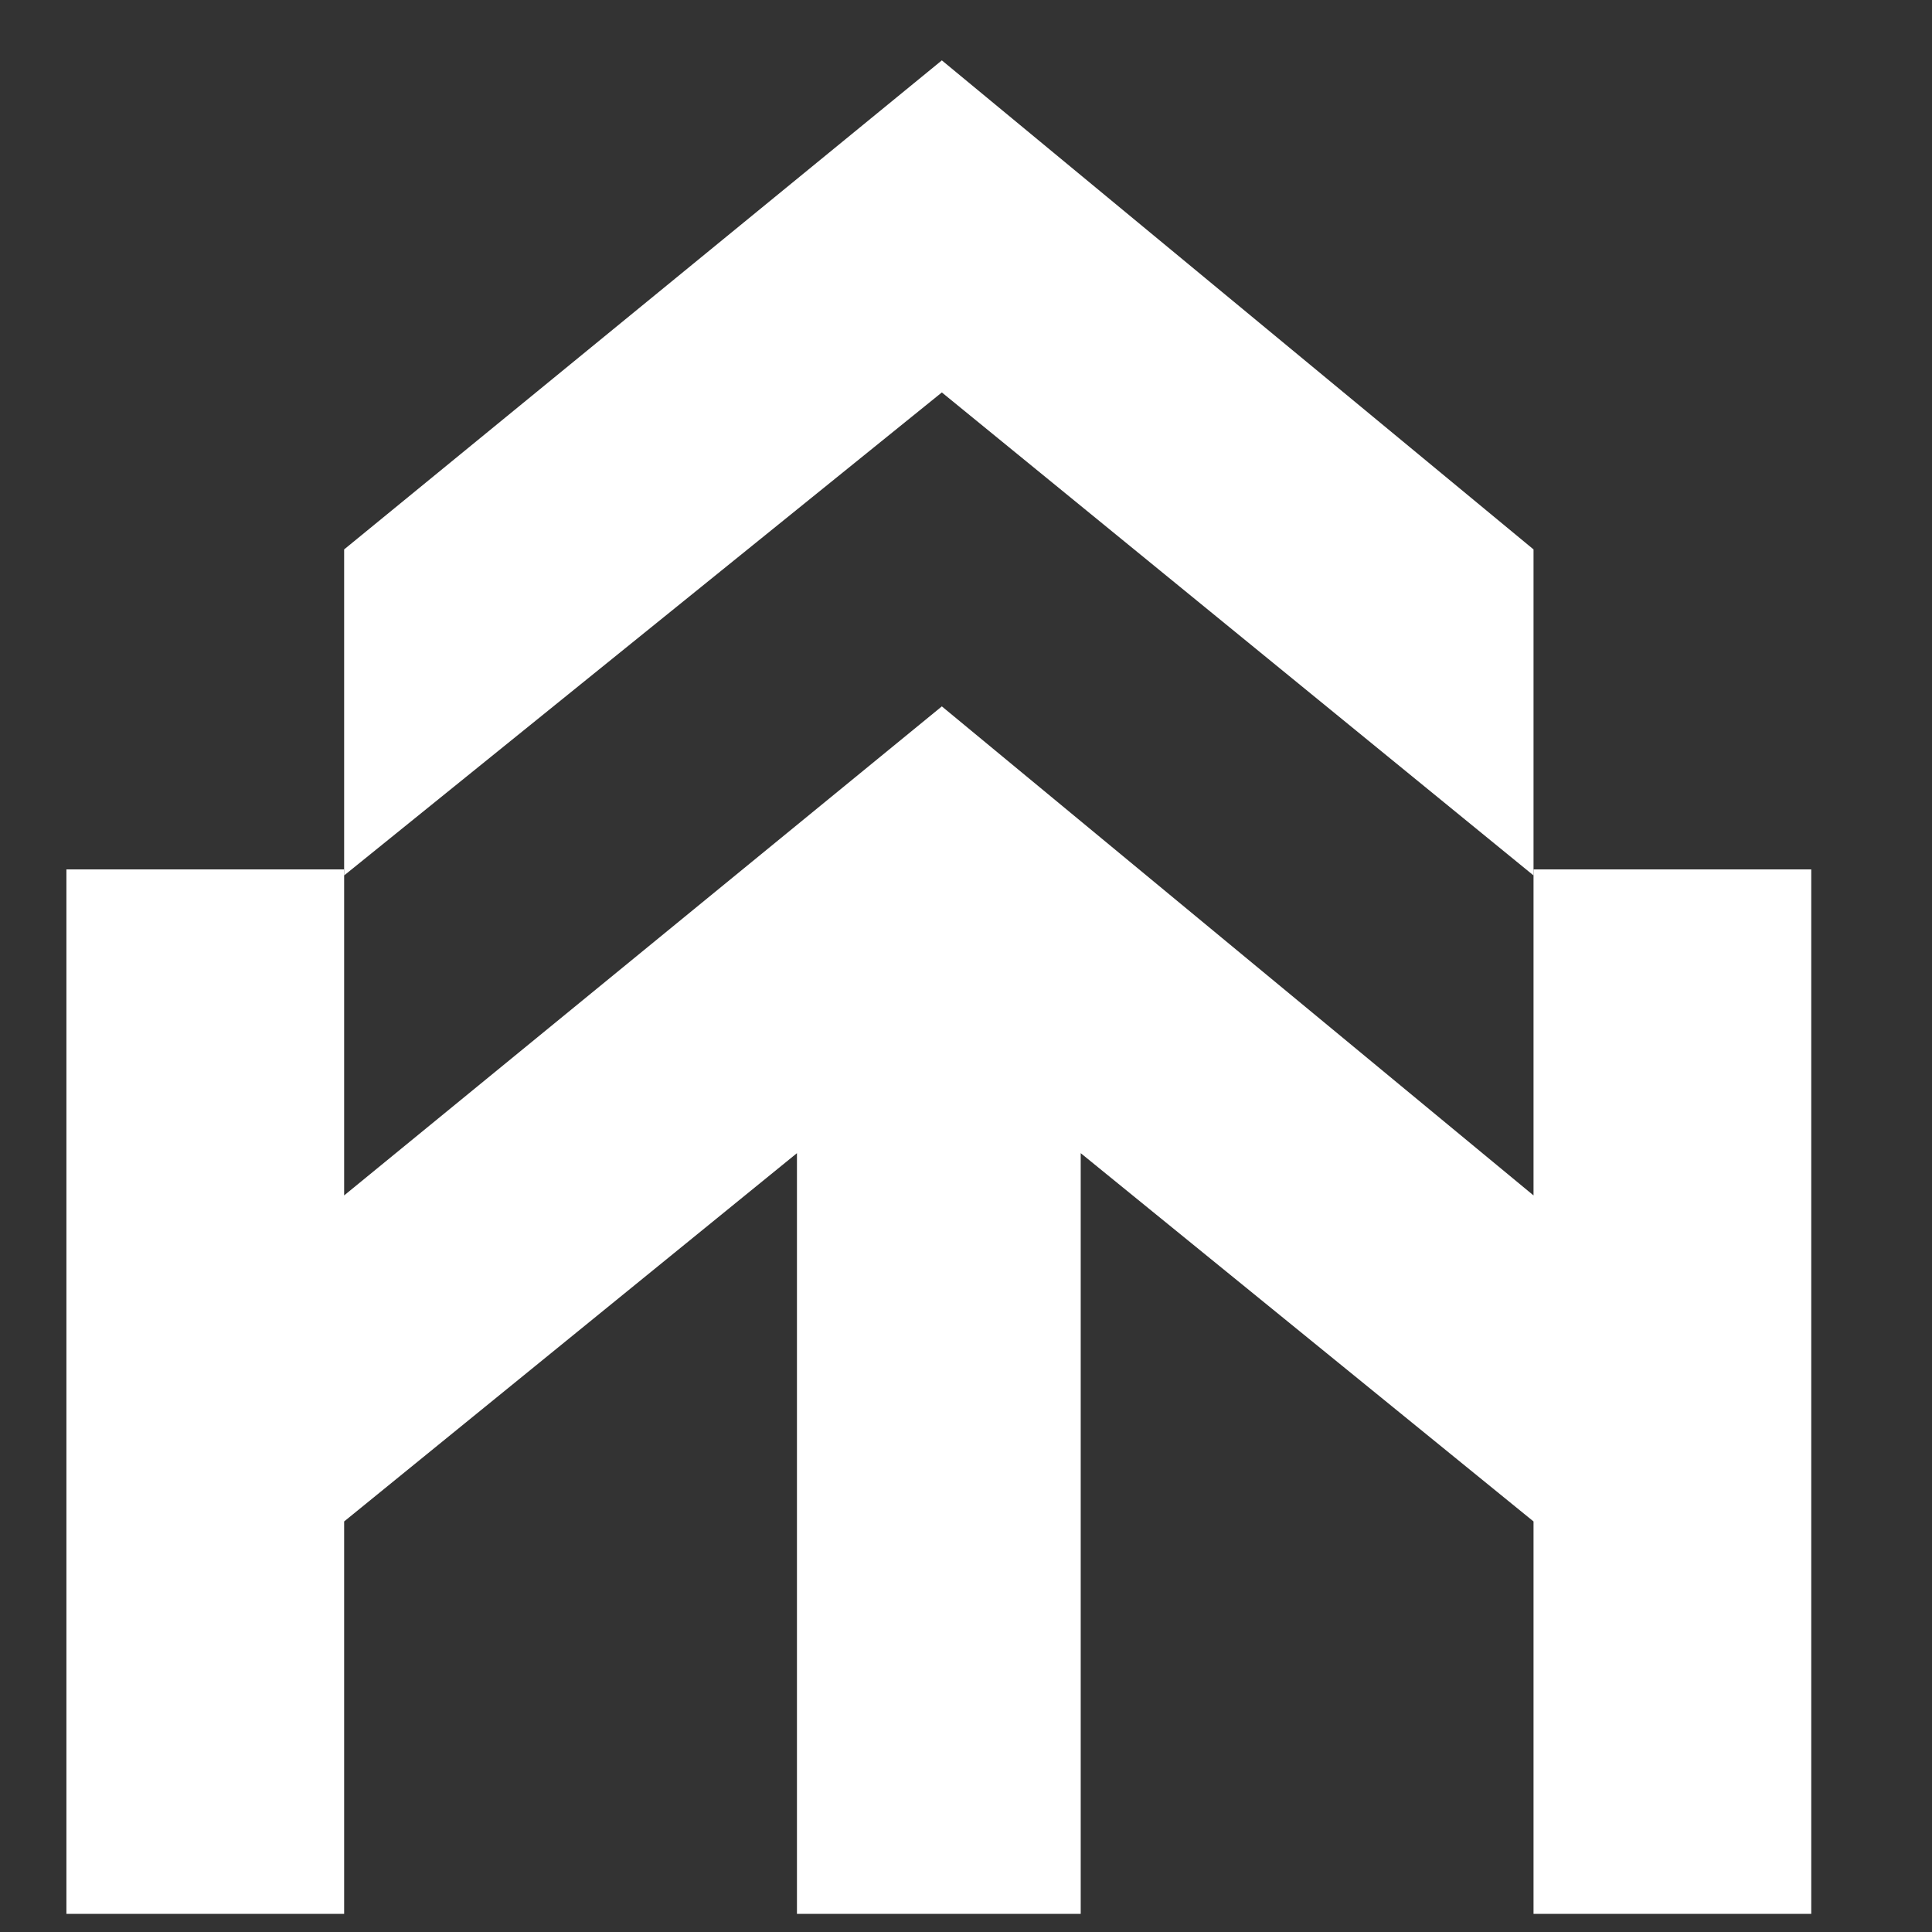
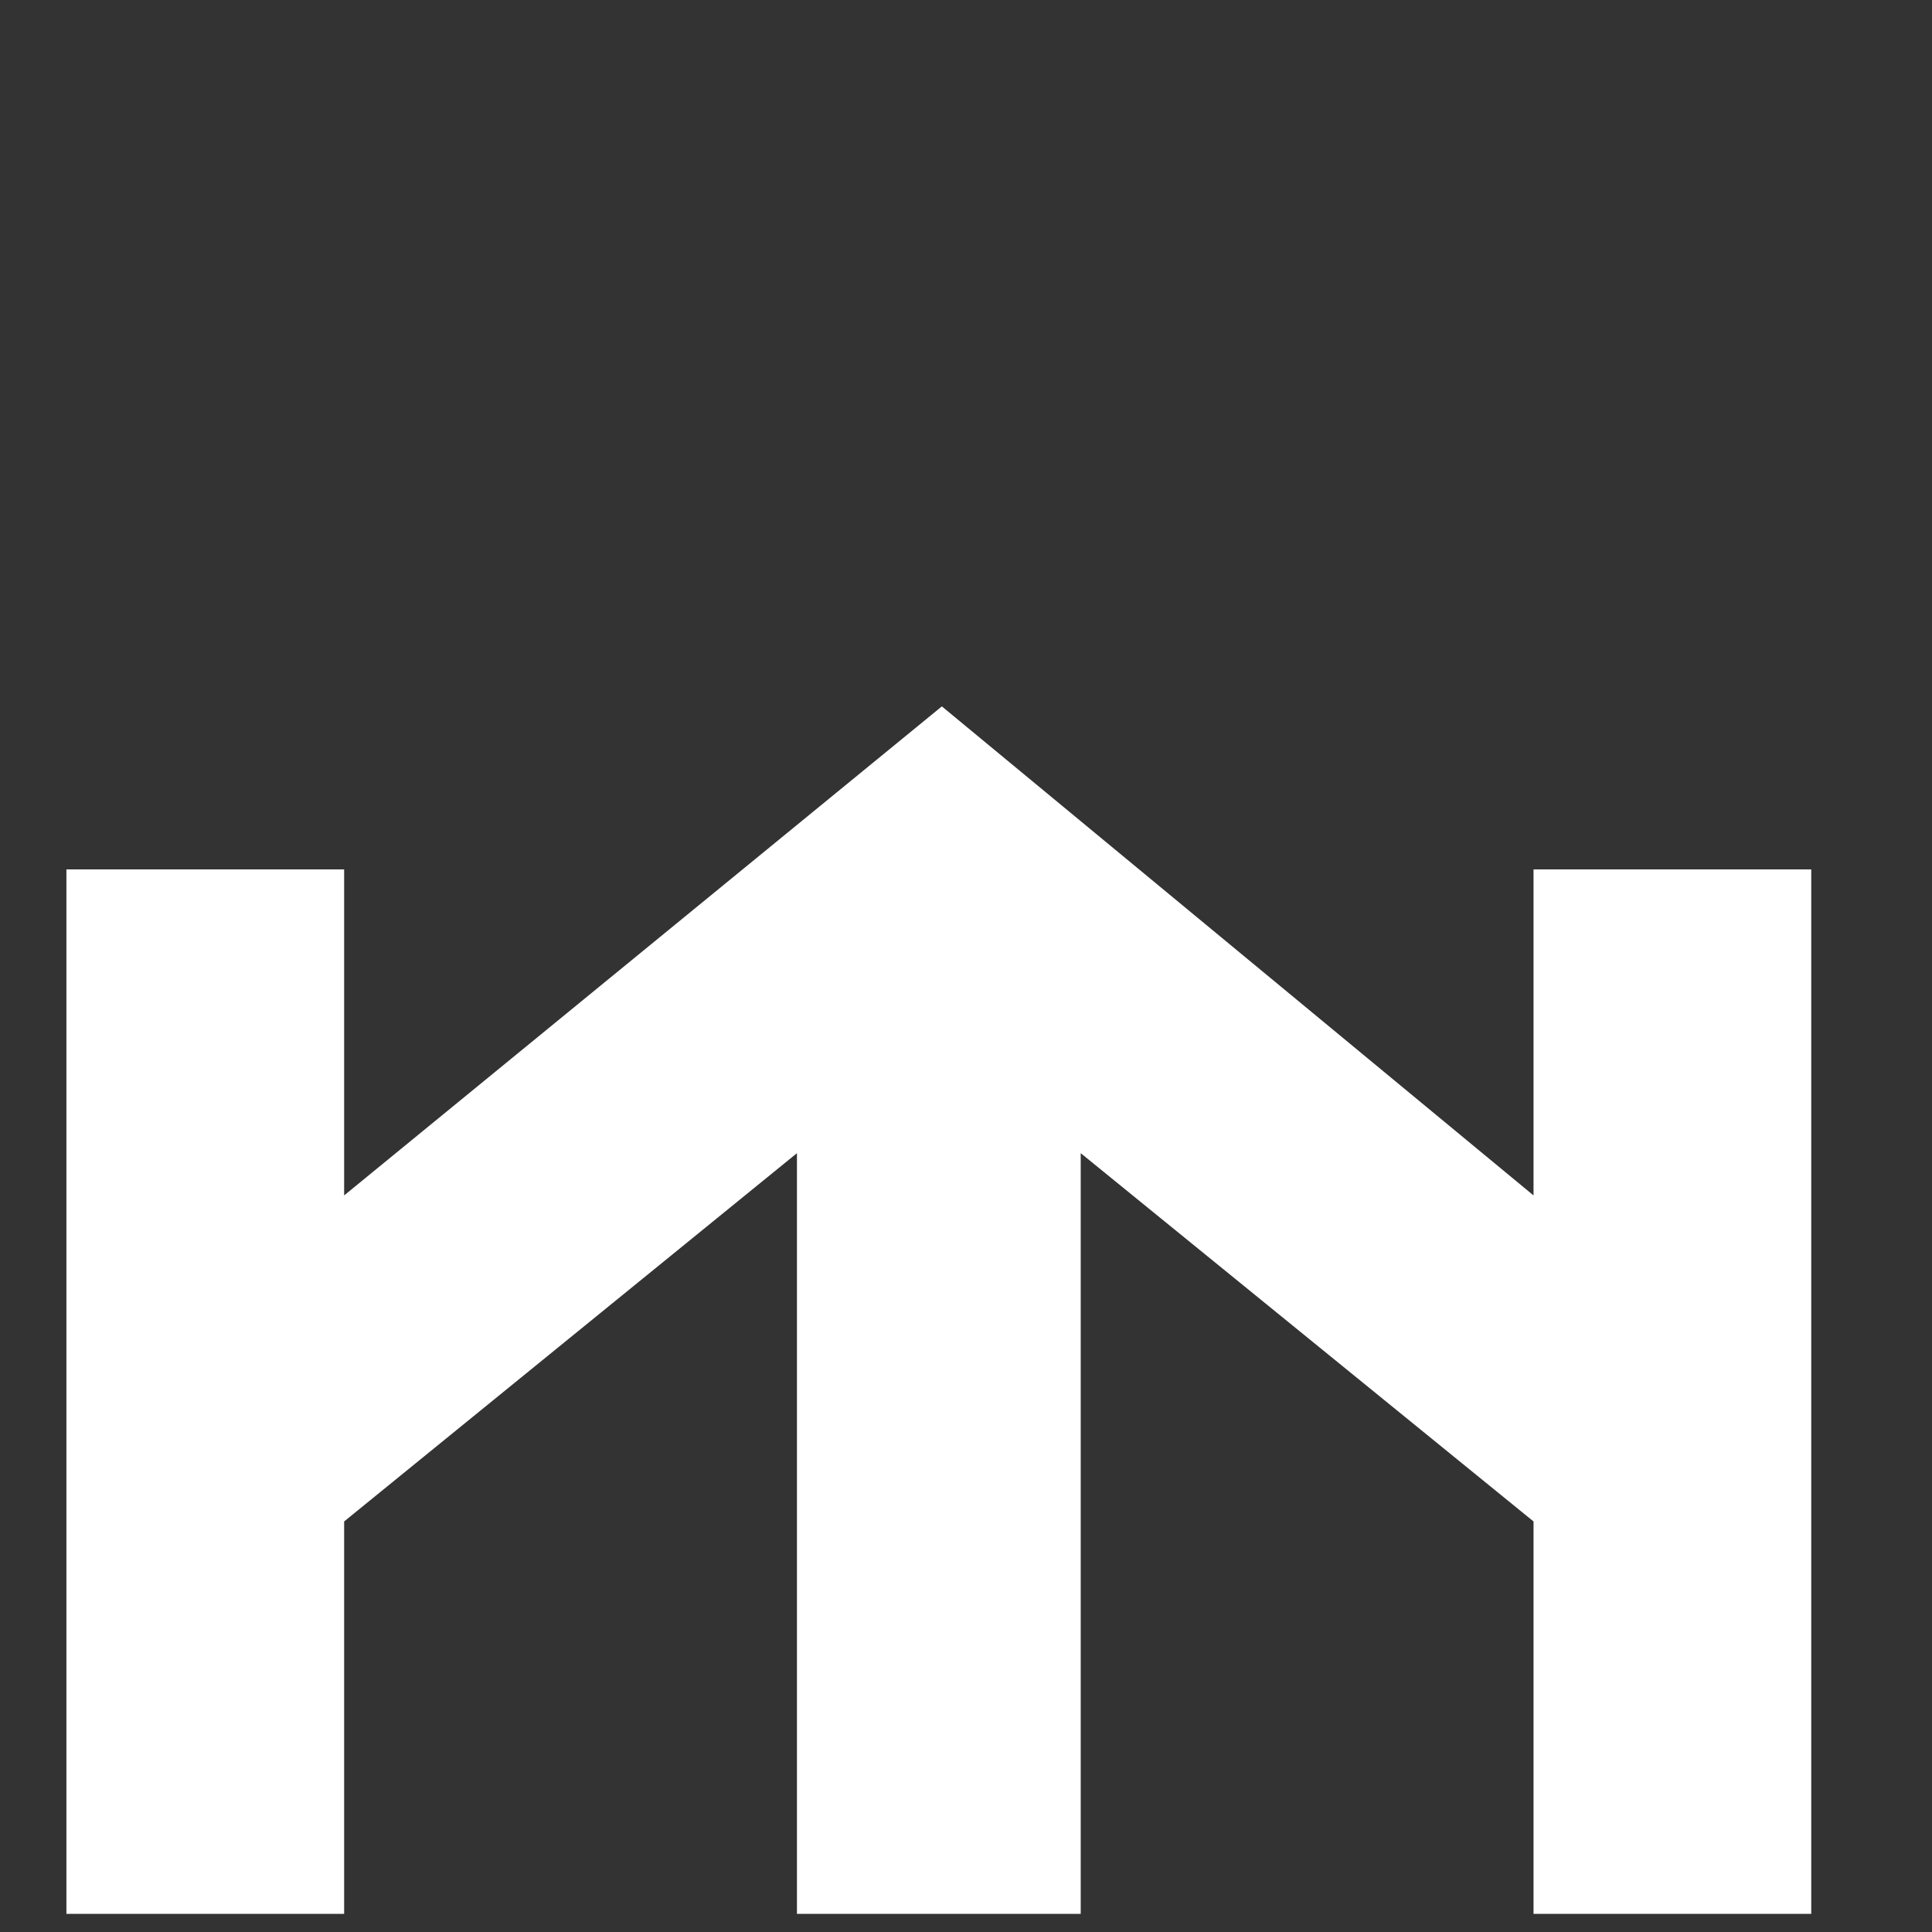
<svg xmlns="http://www.w3.org/2000/svg" version="1.1" id="Слой_1" x="0px" y="0px" viewBox="0 0 32 32" style="enable-background:new 0 0 32 32;" xml:space="preserve">
  <rect x="0" y="0" width="32" height="32" fill="#333333" stroke="none" />
  <style type="text/css"> .st0{fill:#FFFFFF;} </style>
-   <polygon class="st0" points="25.4,9.1 25.4,14.5 15.6,6.5 5.7,14.5 5.7,9.1 15.6,1 " />
  <polygon class="st0" points="25.4,14.4 25.4,19.8 15.6,11.7 5.7,19.8 5.7,14.4 1.1,14.4 1.1,31.7 5.7,31.7 5.7,25.2 13.2,19.1 13.2,31.7 17.9,31.7 17.9,19.1 25.4,25.2 25.4,31.7 30,31.7 30,14.4 " />
</svg>